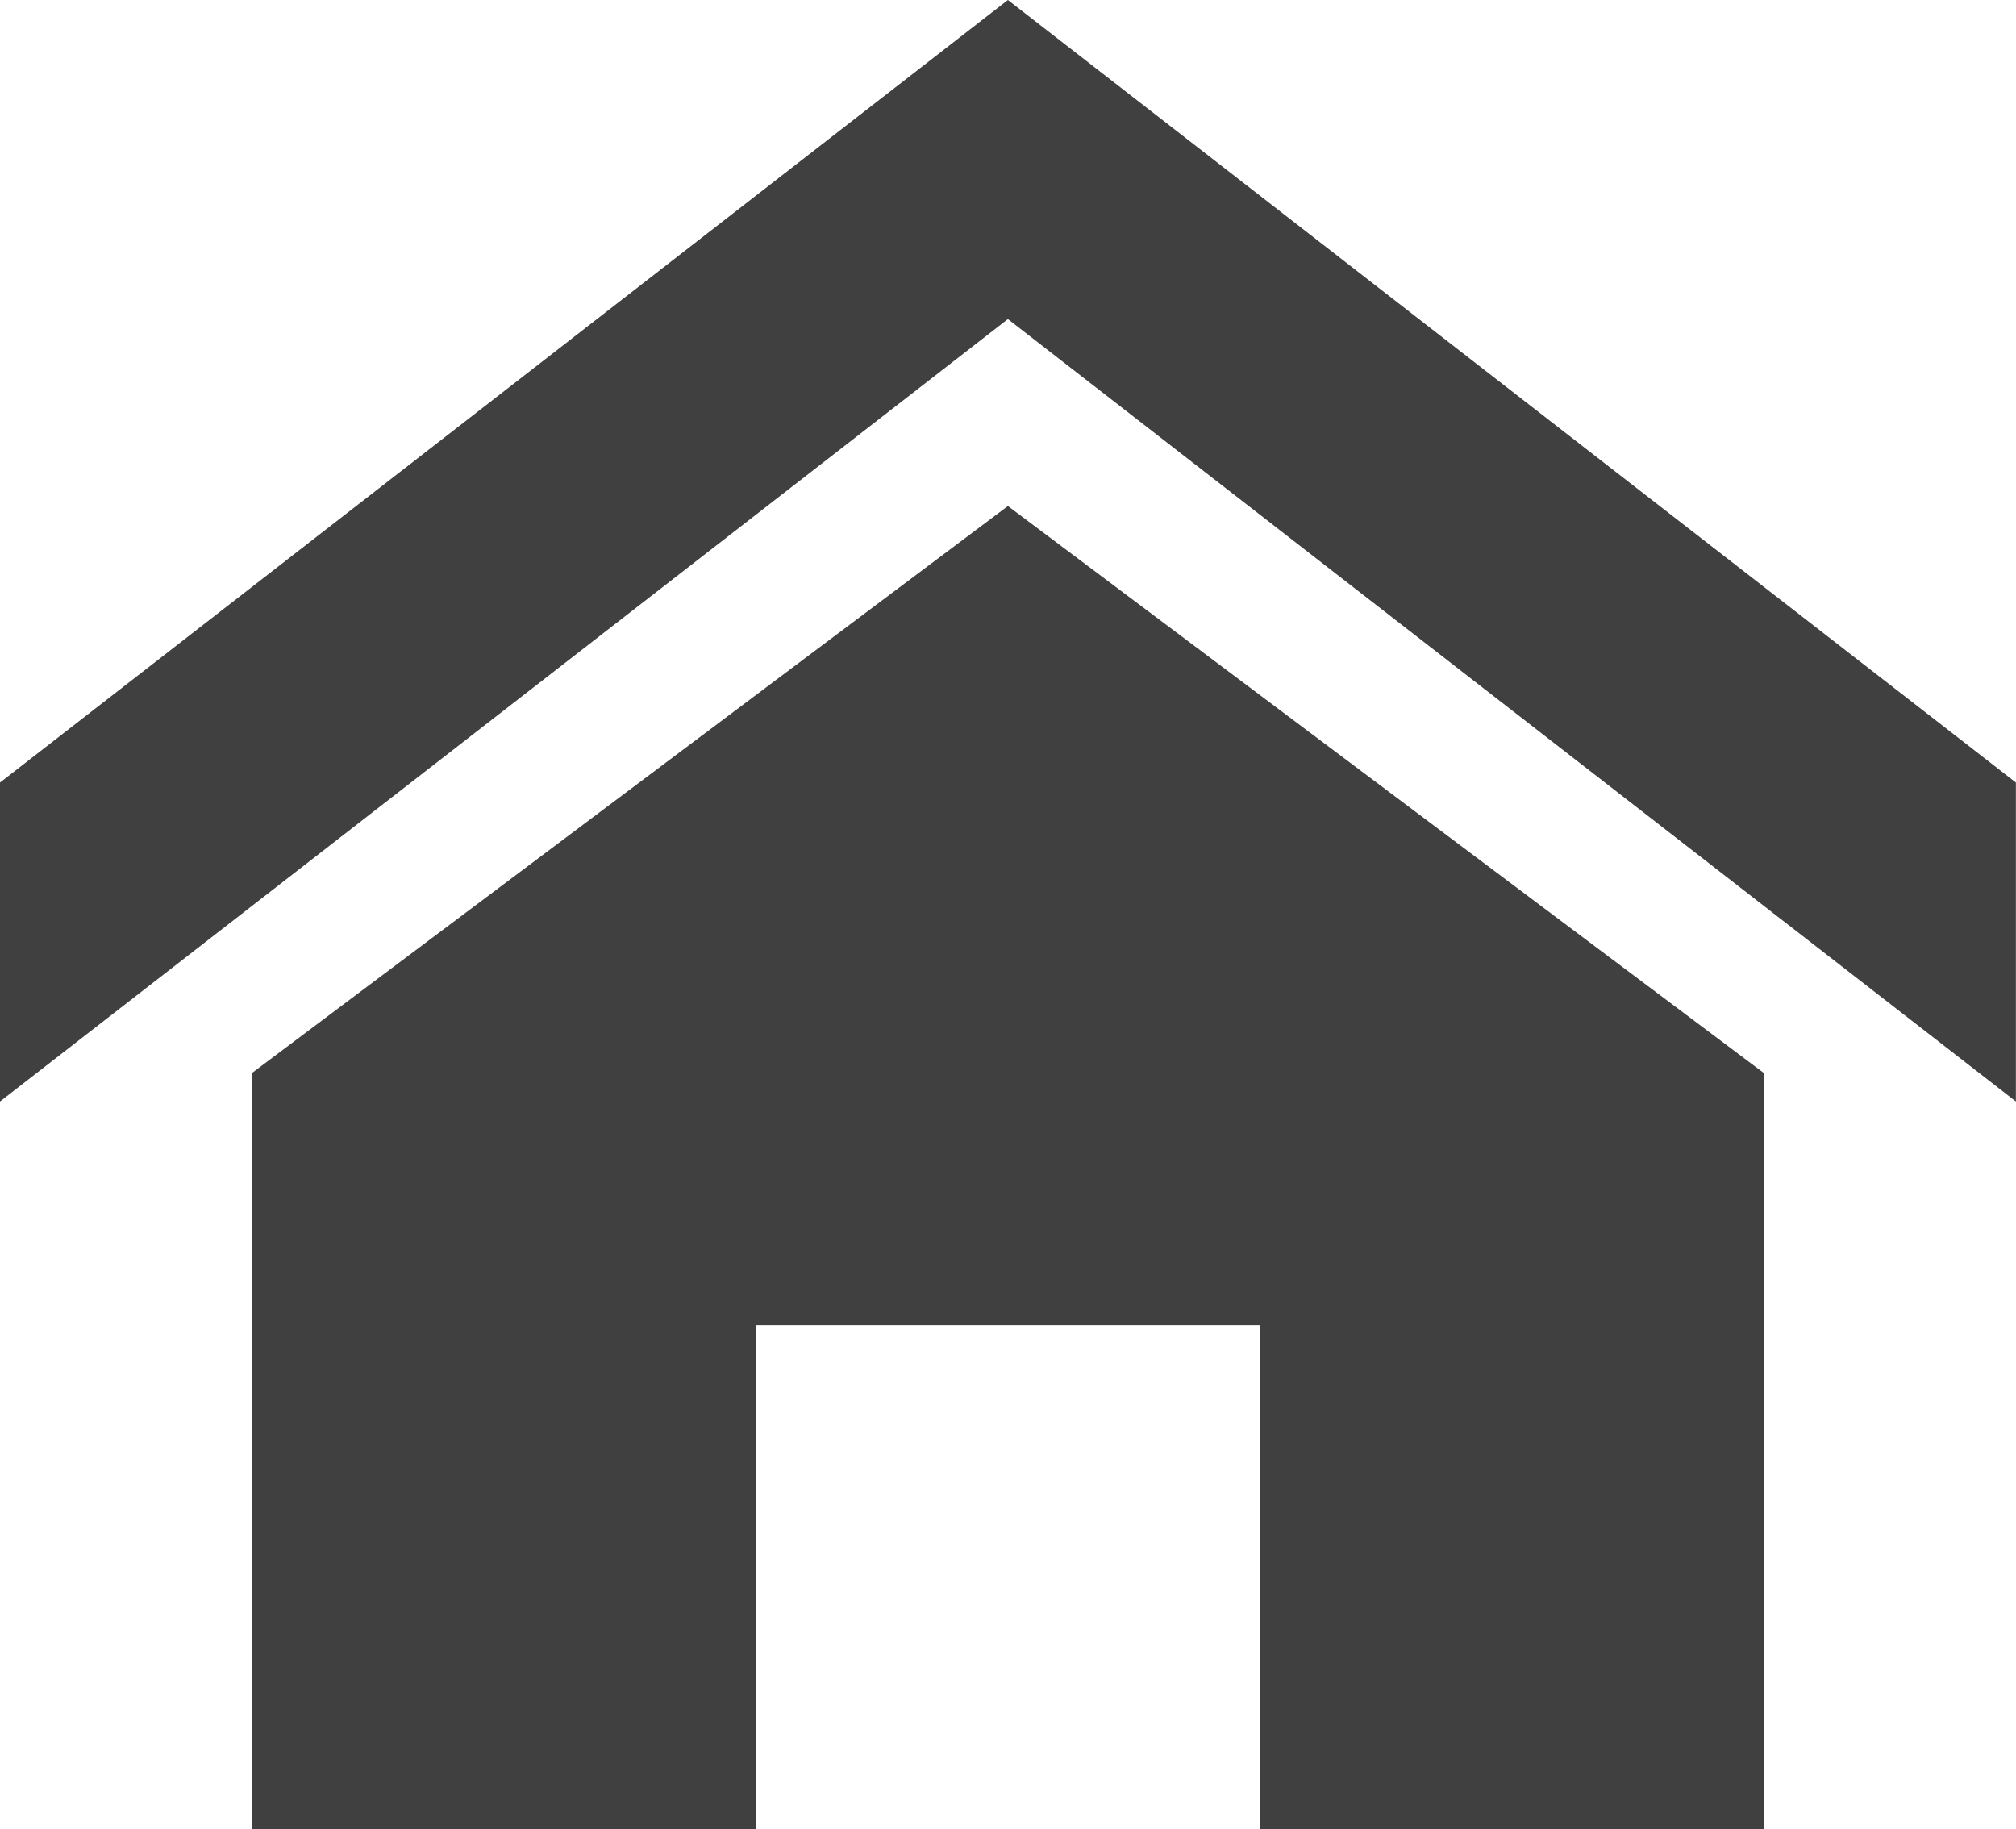
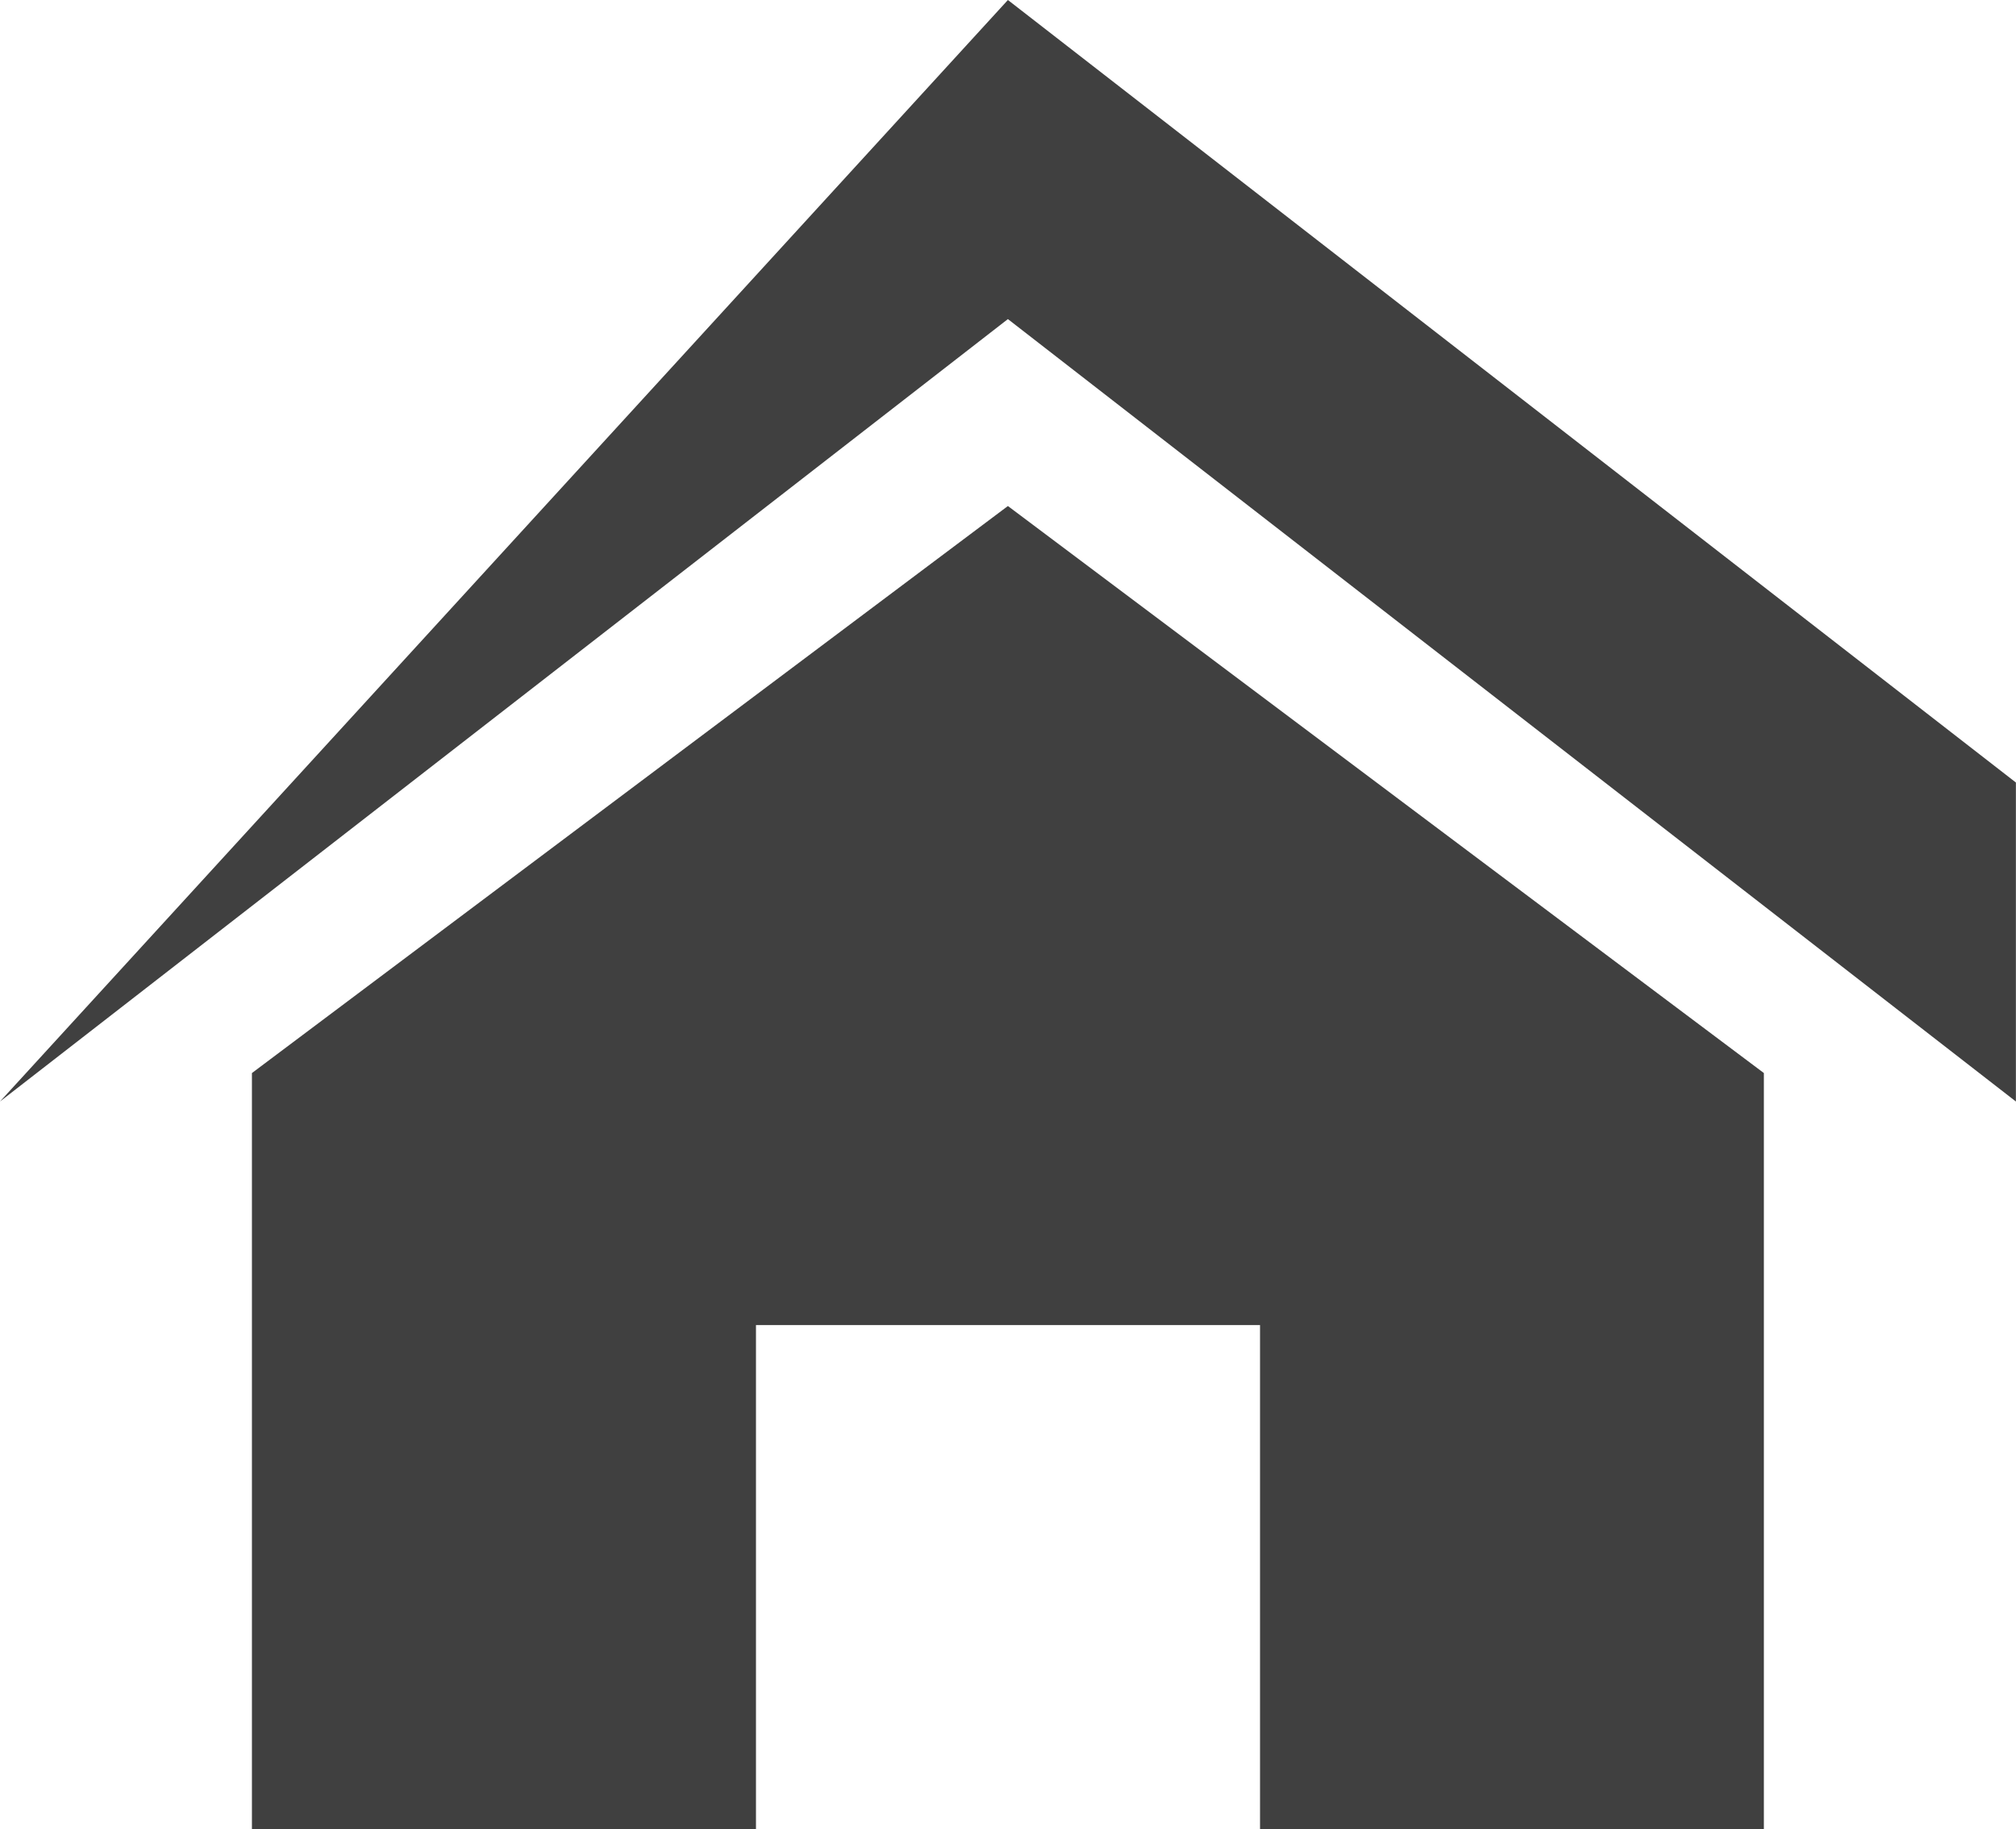
<svg xmlns="http://www.w3.org/2000/svg" width="20.686" height="18.767" viewBox="0 0 20.686 18.767">
-   <path id="Icon_metro-home" data-name="Icon metro-home" d="M23.256,14.163,12.913,6.135,2.571,14.163V10.89L12.913,2.861,23.256,10.89Zm-2.586-.292v7.757H15.5V16.457H10.328v5.171H5.156V13.871l7.757-5.818Z" transform="translate(-2.571 -2.861)" fill="#404040" />
+   <path id="Icon_metro-home" data-name="Icon metro-home" d="M23.256,14.163,12.913,6.135,2.571,14.163L12.913,2.861,23.256,10.89Zm-2.586-.292v7.757H15.5V16.457H10.328v5.171H5.156V13.871l7.757-5.818Z" transform="translate(-2.571 -2.861)" fill="#404040" />
</svg>